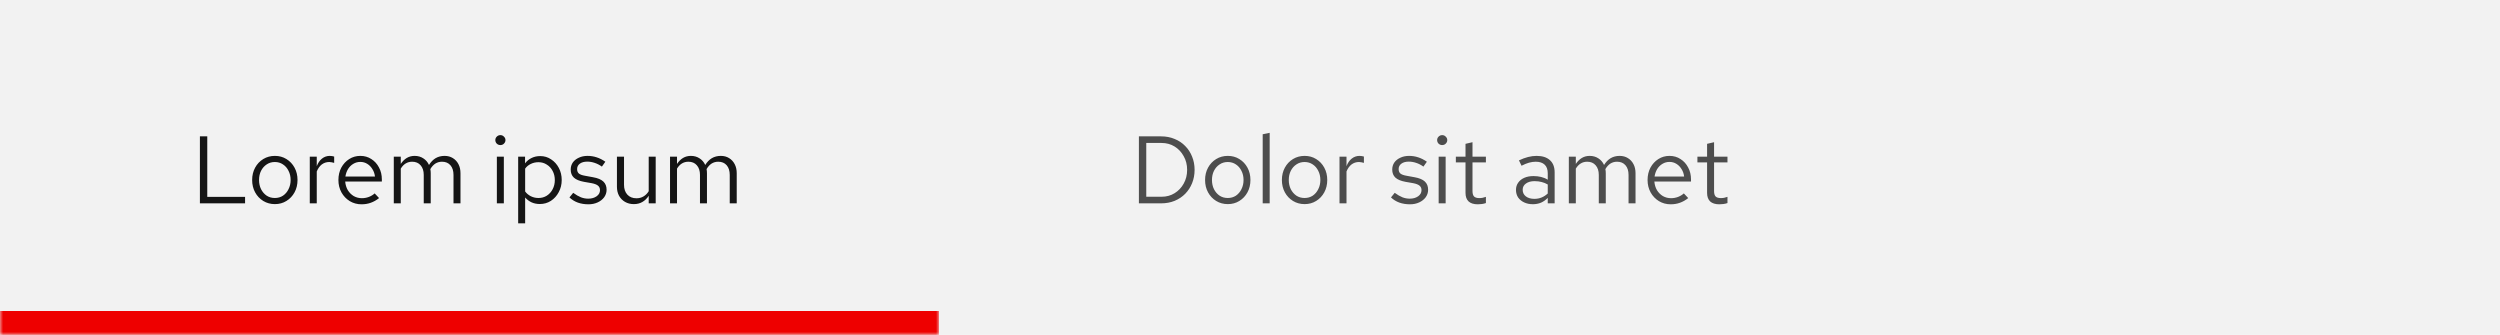
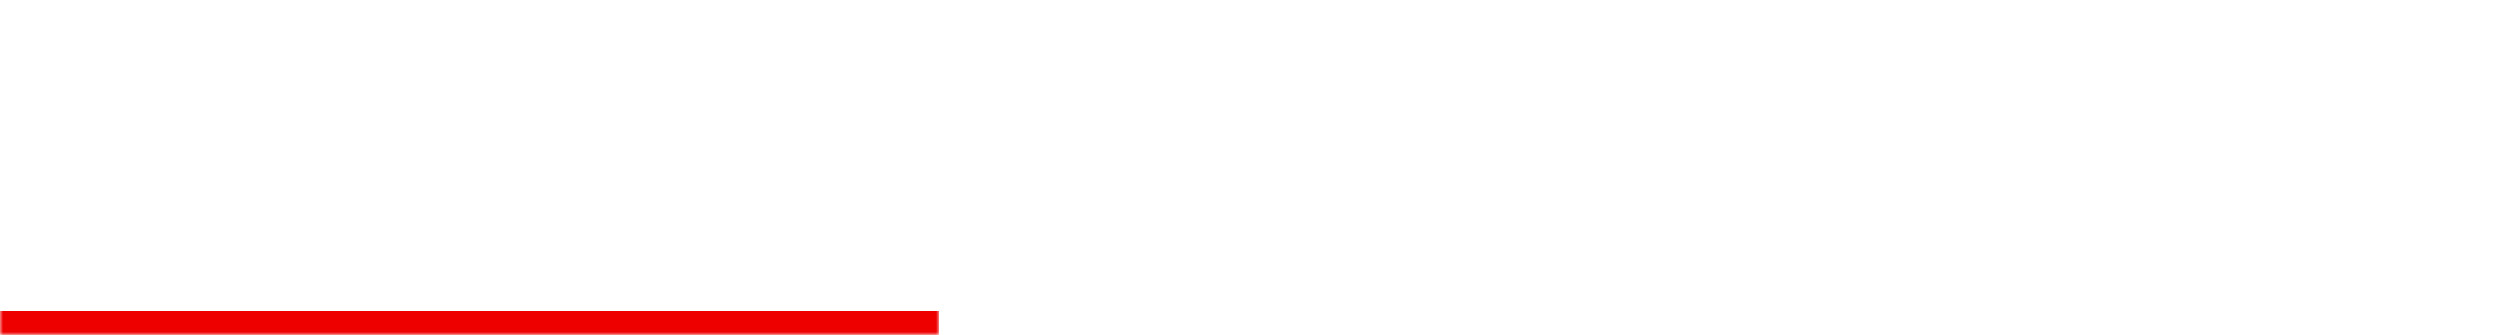
<svg xmlns="http://www.w3.org/2000/svg" width="418" height="56" viewBox="0 0 418 56" fill="none">
-   <rect width="418" height="56" fill="#F2F2F2" />
  <mask id="path-1-inside-1_10001_2372" fill="white">
    <path d="M0 0H157V56H0V0Z" />
  </mask>
  <path d="M157 52H0V60H157V52Z" fill="#EE0000" mask="url(#path-1-inside-1_10001_2372)" />
-   <path d="M33.424 34V22.8H34.656V32.912H40.976V34H33.424ZM45.968 34.128C45.243 34.128 44.593 33.952 44.017 33.6C43.441 33.248 42.987 32.768 42.657 32.16C42.326 31.552 42.16 30.864 42.16 30.096C42.16 29.328 42.326 28.64 42.657 28.032C42.987 27.424 43.441 26.944 44.017 26.592C44.593 26.24 45.243 26.064 45.968 26.064C46.683 26.064 47.323 26.24 47.889 26.592C48.465 26.944 48.918 27.424 49.248 28.032C49.579 28.64 49.745 29.328 49.745 30.096C49.745 30.864 49.579 31.552 49.248 32.16C48.918 32.768 48.465 33.248 47.889 33.6C47.323 33.952 46.683 34.128 45.968 34.128ZM45.953 33.104C46.465 33.104 46.918 32.976 47.312 32.72C47.707 32.453 48.017 32.091 48.24 31.632C48.475 31.173 48.593 30.661 48.593 30.096C48.593 29.52 48.475 29.008 48.24 28.56C48.017 28.101 47.707 27.744 47.312 27.488C46.918 27.221 46.465 27.088 45.953 27.088C45.441 27.088 44.987 27.221 44.593 27.488C44.198 27.744 43.883 28.101 43.648 28.56C43.425 29.008 43.312 29.52 43.312 30.096C43.312 30.661 43.425 31.173 43.648 31.632C43.883 32.091 44.198 32.453 44.593 32.72C44.987 32.976 45.441 33.104 45.953 33.104ZM51.794 34V26.192H52.962V27.792C53.164 27.248 53.452 26.827 53.826 26.528C54.21 26.219 54.647 26.064 55.138 26.064C55.276 26.064 55.404 26.075 55.522 26.096C55.639 26.107 55.756 26.133 55.874 26.176V27.232C55.746 27.189 55.607 27.157 55.458 27.136C55.319 27.104 55.186 27.088 55.058 27.088C54.578 27.088 54.156 27.227 53.794 27.504C53.442 27.781 53.164 28.171 52.962 28.672V34H51.794ZM60.454 34.16C59.729 34.16 59.073 33.984 58.486 33.632C57.9 33.269 57.436 32.784 57.094 32.176C56.753 31.557 56.582 30.864 56.582 30.096C56.582 29.328 56.742 28.64 57.062 28.032C57.393 27.424 57.836 26.944 58.39 26.592C58.945 26.24 59.564 26.064 60.246 26.064C60.94 26.064 61.553 26.24 62.086 26.592C62.63 26.933 63.057 27.403 63.366 28C63.686 28.587 63.846 29.253 63.846 30V30.352H57.718C57.761 30.885 57.905 31.365 58.15 31.792C58.406 32.208 58.737 32.539 59.142 32.784C59.558 33.019 60.012 33.136 60.502 33.136C60.908 33.136 61.297 33.067 61.67 32.928C62.054 32.779 62.38 32.581 62.646 32.336L63.382 33.12C62.934 33.472 62.47 33.733 61.99 33.904C61.51 34.075 60.998 34.16 60.454 34.16ZM57.75 29.52H62.694C62.641 29.051 62.497 28.635 62.262 28.272C62.038 27.899 61.75 27.605 61.398 27.392C61.057 27.179 60.673 27.072 60.246 27.072C59.82 27.072 59.43 27.179 59.078 27.392C58.726 27.595 58.433 27.883 58.198 28.256C57.974 28.619 57.825 29.04 57.75 29.52ZM65.841 34V26.192H67.009V27.408C67.307 26.96 67.649 26.624 68.033 26.4C68.417 26.176 68.849 26.064 69.329 26.064C69.883 26.064 70.369 26.203 70.785 26.48C71.201 26.747 71.515 27.115 71.729 27.584C72.038 27.083 72.406 26.704 72.833 26.448C73.27 26.192 73.771 26.064 74.337 26.064C74.859 26.064 75.318 26.187 75.713 26.432C76.118 26.677 76.433 27.019 76.657 27.456C76.881 27.883 76.993 28.384 76.993 28.96V34H75.825V29.248C75.825 28.565 75.654 28.027 75.313 27.632C74.971 27.237 74.502 27.04 73.905 27.04C73.499 27.04 73.131 27.141 72.801 27.344C72.481 27.547 72.198 27.856 71.953 28.272C71.974 28.379 71.99 28.491 72.001 28.608C72.011 28.725 72.017 28.843 72.017 28.96V34H70.849V29.248C70.849 28.565 70.673 28.027 70.321 27.632C69.979 27.237 69.51 27.04 68.913 27.04C68.113 27.04 67.478 27.424 67.009 28.192V34H65.841ZM83.075 34V26.192H84.243V34H83.075ZM83.667 24.256C83.432 24.256 83.229 24.176 83.059 24.016C82.899 23.845 82.819 23.648 82.819 23.424C82.819 23.2 82.899 23.008 83.059 22.848C83.229 22.677 83.432 22.592 83.667 22.592C83.901 22.592 84.099 22.677 84.259 22.848C84.429 23.008 84.515 23.2 84.515 23.424C84.515 23.648 84.429 23.845 84.259 24.016C84.099 24.176 83.901 24.256 83.667 24.256ZM86.638 37.344V26.192H87.79V27.312C88.088 26.917 88.451 26.619 88.877 26.416C89.315 26.203 89.795 26.096 90.317 26.096C91 26.096 91.608 26.277 92.141 26.64C92.686 26.992 93.118 27.472 93.438 28.08C93.757 28.677 93.918 29.349 93.918 30.096C93.918 30.843 93.752 31.52 93.421 32.128C93.102 32.736 92.664 33.221 92.109 33.584C91.566 33.936 90.947 34.112 90.254 34.112C89.763 34.112 89.309 34.021 88.894 33.84C88.478 33.648 88.115 33.376 87.805 33.024V37.344H86.638ZM90.029 33.104C90.552 33.104 91.016 32.976 91.421 32.72C91.838 32.453 92.163 32.096 92.397 31.648C92.643 31.189 92.766 30.677 92.766 30.112C92.766 29.536 92.643 29.024 92.397 28.576C92.163 28.128 91.838 27.776 91.421 27.52C91.016 27.253 90.552 27.12 90.029 27.12C89.571 27.12 89.144 27.216 88.749 27.408C88.365 27.589 88.051 27.851 87.805 28.192V32.016C88.061 32.357 88.382 32.624 88.766 32.816C89.16 33.008 89.582 33.104 90.029 33.104ZM98.382 34.16C97.742 34.16 97.15 34.064 96.606 33.872C96.062 33.669 95.598 33.381 95.214 33.008L95.838 32.24C96.307 32.581 96.739 32.832 97.134 32.992C97.528 33.141 97.934 33.216 98.35 33.216C98.915 33.216 99.384 33.083 99.758 32.816C100.131 32.549 100.318 32.208 100.318 31.792C100.318 31.472 100.206 31.221 99.982 31.04C99.768 30.859 99.411 30.72 98.91 30.624L97.63 30.4C96.872 30.261 96.312 30.027 95.95 29.696C95.598 29.365 95.422 28.917 95.422 28.352C95.422 27.904 95.539 27.509 95.774 27.168C96.019 26.827 96.355 26.56 96.782 26.368C97.208 26.165 97.694 26.064 98.238 26.064C98.771 26.064 99.278 26.144 99.758 26.304C100.238 26.453 100.723 26.699 101.214 27.04L100.638 27.856C100.232 27.568 99.827 27.36 99.422 27.232C99.016 27.093 98.606 27.024 98.19 27.024C97.678 27.024 97.267 27.136 96.958 27.36C96.648 27.584 96.494 27.888 96.494 28.272C96.494 28.592 96.59 28.837 96.782 29.008C96.984 29.179 97.336 29.307 97.838 29.392L99.15 29.632C99.939 29.771 100.515 30.011 100.878 30.352C101.24 30.693 101.422 31.152 101.422 31.728C101.422 32.187 101.288 32.603 101.022 32.976C100.755 33.339 100.392 33.627 99.934 33.84C99.475 34.053 98.958 34.16 98.382 34.16ZM105.984 34.128C105.429 34.128 104.939 34.005 104.512 33.76C104.085 33.515 103.749 33.173 103.504 32.736C103.269 32.299 103.152 31.797 103.152 31.232V26.192H104.336V30.896C104.336 31.589 104.523 32.139 104.896 32.544C105.269 32.949 105.776 33.152 106.416 33.152C106.853 33.152 107.243 33.051 107.584 32.848C107.936 32.645 108.229 32.352 108.464 31.968V26.192H109.632V34H108.464V32.736C108.165 33.195 107.808 33.541 107.392 33.776C106.987 34.011 106.517 34.128 105.984 34.128ZM112.028 34V26.192H113.196V27.408C113.495 26.96 113.836 26.624 114.22 26.4C114.604 26.176 115.036 26.064 115.516 26.064C116.071 26.064 116.556 26.203 116.972 26.48C117.388 26.747 117.703 27.115 117.916 27.584C118.225 27.083 118.593 26.704 119.02 26.448C119.457 26.192 119.959 26.064 120.524 26.064C121.047 26.064 121.505 26.187 121.9 26.432C122.305 26.677 122.62 27.019 122.844 27.456C123.068 27.883 123.18 28.384 123.18 28.96V34H122.012V29.248C122.012 28.565 121.841 28.027 121.5 27.632C121.159 27.237 120.689 27.04 120.092 27.04C119.687 27.04 119.319 27.141 118.988 27.344C118.668 27.547 118.385 27.856 118.14 28.272C118.161 28.379 118.177 28.491 118.188 28.608C118.199 28.725 118.204 28.843 118.204 28.96V34H117.036V29.248C117.036 28.565 116.86 28.027 116.508 27.632C116.167 27.237 115.697 27.04 115.1 27.04C114.3 27.04 113.665 27.424 113.196 28.192V34H112.028Z" fill="#151515" />
-   <path d="M191.656 32.896H194.216C195.027 32.896 195.752 32.699 196.392 32.304C197.032 31.909 197.539 31.376 197.912 30.704C198.296 30.021 198.488 29.253 198.488 28.4C198.488 27.547 198.296 26.784 197.912 26.112C197.539 25.429 197.032 24.891 196.392 24.496C195.752 24.101 195.027 23.904 194.216 23.904H191.656V32.896ZM190.424 34V22.8H194.136C194.957 22.8 195.709 22.944 196.392 23.232C197.085 23.509 197.677 23.904 198.168 24.416C198.669 24.917 199.053 25.509 199.32 26.192C199.597 26.864 199.736 27.6 199.736 28.4C199.736 29.2 199.597 29.941 199.32 30.624C199.053 31.296 198.669 31.888 198.168 32.4C197.677 32.901 197.085 33.296 196.392 33.584C195.709 33.861 194.957 34 194.136 34H190.424ZM205.297 34.128C204.571 34.128 203.921 33.952 203.345 33.6C202.769 33.248 202.315 32.768 201.985 32.16C201.654 31.552 201.489 30.864 201.489 30.096C201.489 29.328 201.654 28.64 201.985 28.032C202.315 27.424 202.769 26.944 203.345 26.592C203.921 26.24 204.571 26.064 205.297 26.064C206.011 26.064 206.651 26.24 207.217 26.592C207.793 26.944 208.246 27.424 208.577 28.032C208.907 28.64 209.073 29.328 209.073 30.096C209.073 30.864 208.907 31.552 208.577 32.16C208.246 32.768 207.793 33.248 207.217 33.6C206.651 33.952 206.011 34.128 205.297 34.128ZM205.281 33.104C205.793 33.104 206.246 32.976 206.641 32.72C207.035 32.453 207.345 32.091 207.569 31.632C207.803 31.173 207.921 30.661 207.921 30.096C207.921 29.52 207.803 29.008 207.569 28.56C207.345 28.101 207.035 27.744 206.641 27.488C206.246 27.221 205.793 27.088 205.281 27.088C204.769 27.088 204.315 27.221 203.921 27.488C203.526 27.744 203.211 28.101 202.977 28.56C202.753 29.008 202.641 29.52 202.641 30.096C202.641 30.661 202.753 31.173 202.977 31.632C203.211 32.091 203.526 32.453 203.921 32.72C204.315 32.976 204.769 33.104 205.281 33.104ZM211.122 34V22.448L212.29 22.208V34H211.122ZM218.14 34.128C217.415 34.128 216.764 33.952 216.188 33.6C215.612 33.248 215.159 32.768 214.828 32.16C214.498 31.552 214.332 30.864 214.332 30.096C214.332 29.328 214.498 28.64 214.828 28.032C215.159 27.424 215.612 26.944 216.188 26.592C216.764 26.24 217.415 26.064 218.14 26.064C218.855 26.064 219.495 26.24 220.06 26.592C220.636 26.944 221.09 27.424 221.42 28.032C221.751 28.64 221.916 29.328 221.916 30.096C221.916 30.864 221.751 31.552 221.42 32.16C221.09 32.768 220.636 33.248 220.06 33.6C219.495 33.952 218.855 34.128 218.14 34.128ZM218.124 33.104C218.636 33.104 219.09 32.976 219.484 32.72C219.879 32.453 220.188 32.091 220.412 31.632C220.647 31.173 220.764 30.661 220.764 30.096C220.764 29.52 220.647 29.008 220.412 28.56C220.188 28.101 219.879 27.744 219.484 27.488C219.09 27.221 218.636 27.088 218.124 27.088C217.612 27.088 217.159 27.221 216.764 27.488C216.37 27.744 216.055 28.101 215.82 28.56C215.596 29.008 215.484 29.52 215.484 30.096C215.484 30.661 215.596 31.173 215.82 31.632C216.055 32.091 216.37 32.453 216.764 32.72C217.159 32.976 217.612 33.104 218.124 33.104ZM223.966 34V26.192H225.134V27.792C225.336 27.248 225.624 26.827 225.998 26.528C226.382 26.219 226.819 26.064 227.31 26.064C227.448 26.064 227.576 26.075 227.694 26.096C227.811 26.107 227.928 26.133 228.046 26.176V27.232C227.918 27.189 227.779 27.157 227.63 27.136C227.491 27.104 227.358 27.088 227.23 27.088C226.75 27.088 226.328 27.227 225.966 27.504C225.614 27.781 225.336 28.171 225.134 28.672V34H223.966ZM235.741 34.16C235.101 34.16 234.509 34.064 233.965 33.872C233.421 33.669 232.957 33.381 232.573 33.008L233.197 32.24C233.666 32.581 234.098 32.832 234.493 32.992C234.888 33.141 235.293 33.216 235.709 33.216C236.274 33.216 236.744 33.083 237.117 32.816C237.49 32.549 237.677 32.208 237.677 31.792C237.677 31.472 237.565 31.221 237.341 31.04C237.128 30.859 236.77 30.72 236.269 30.624L234.989 30.4C234.232 30.261 233.672 30.027 233.309 29.696C232.957 29.365 232.781 28.917 232.781 28.352C232.781 27.904 232.898 27.509 233.133 27.168C233.378 26.827 233.714 26.56 234.141 26.368C234.568 26.165 235.053 26.064 235.597 26.064C236.13 26.064 236.637 26.144 237.117 26.304C237.597 26.453 238.082 26.699 238.573 27.04L237.997 27.856C237.592 27.568 237.186 27.36 236.781 27.232C236.376 27.093 235.965 27.024 235.549 27.024C235.037 27.024 234.626 27.136 234.317 27.36C234.008 27.584 233.853 27.888 233.853 28.272C233.853 28.592 233.949 28.837 234.141 29.008C234.344 29.179 234.696 29.307 235.197 29.392L236.509 29.632C237.298 29.771 237.874 30.011 238.237 30.352C238.6 30.693 238.781 31.152 238.781 31.728C238.781 32.187 238.648 32.603 238.381 32.976C238.114 33.339 237.752 33.627 237.293 33.84C236.834 34.053 236.317 34.16 235.741 34.16ZM240.543 34V26.192H241.711V34H240.543ZM241.135 24.256C240.901 24.256 240.698 24.176 240.527 24.016C240.367 23.845 240.287 23.648 240.287 23.424C240.287 23.2 240.367 23.008 240.527 22.848C240.698 22.677 240.901 22.592 241.135 22.592C241.37 22.592 241.567 22.677 241.727 22.848C241.898 23.008 241.983 23.2 241.983 23.424C241.983 23.648 241.898 23.845 241.727 24.016C241.567 24.176 241.37 24.256 241.135 24.256ZM247.082 34.16C246.41 34.16 245.898 34 245.546 33.68C245.205 33.349 245.034 32.875 245.034 32.256V27.152H243.418V26.192H245.034V24.048L246.202 23.776V26.192H248.442V27.152H246.202V31.952C246.202 32.368 246.288 32.667 246.458 32.848C246.64 33.029 246.933 33.12 247.338 33.12C247.541 33.12 247.722 33.104 247.882 33.072C248.042 33.04 248.229 32.987 248.442 32.912V33.952C248.229 34.027 248.005 34.08 247.77 34.112C247.536 34.144 247.306 34.16 247.082 34.16ZM256.304 34.144C255.749 34.144 255.258 34.043 254.832 33.84C254.405 33.637 254.069 33.36 253.824 33.008C253.589 32.645 253.472 32.229 253.472 31.76C253.472 31.291 253.594 30.885 253.84 30.544C254.085 30.192 254.426 29.92 254.864 29.728C255.301 29.536 255.813 29.44 256.4 29.44C256.848 29.44 257.269 29.488 257.664 29.584C258.069 29.68 258.442 29.835 258.784 30.048V28.976C258.784 28.336 258.613 27.856 258.272 27.536C257.93 27.205 257.429 27.04 256.768 27.04C256.405 27.04 256.032 27.093 255.648 27.2C255.274 27.307 254.858 27.477 254.4 27.712L253.968 26.816C255.013 26.315 255.994 26.064 256.911 26.064C257.882 26.064 258.629 26.304 259.152 26.784C259.674 27.253 259.936 27.931 259.936 28.816V34H258.784V33.088C258.442 33.44 258.064 33.707 257.648 33.888C257.232 34.059 256.784 34.144 256.304 34.144ZM254.592 31.728C254.592 32.187 254.768 32.555 255.12 32.832C255.482 33.109 255.957 33.248 256.544 33.248C256.981 33.248 257.381 33.173 257.744 33.024C258.117 32.875 258.464 32.651 258.784 32.352V30.848C258.453 30.656 258.112 30.517 257.76 30.432C257.408 30.336 257.013 30.288 256.576 30.288C255.978 30.288 255.498 30.421 255.136 30.688C254.773 30.944 254.592 31.291 254.592 31.728ZM262.309 34V26.192H263.477V27.408C263.776 26.96 264.117 26.624 264.501 26.4C264.885 26.176 265.317 26.064 265.797 26.064C266.352 26.064 266.837 26.203 267.253 26.48C267.669 26.747 267.984 27.115 268.197 27.584C268.507 27.083 268.875 26.704 269.301 26.448C269.739 26.192 270.24 26.064 270.805 26.064C271.328 26.064 271.787 26.187 272.181 26.432C272.587 26.677 272.901 27.019 273.125 27.456C273.349 27.883 273.461 28.384 273.461 28.96V34H272.293V29.248C272.293 28.565 272.123 28.027 271.781 27.632C271.44 27.237 270.971 27.04 270.373 27.04C269.968 27.04 269.6 27.141 269.269 27.344C268.949 27.547 268.667 27.856 268.421 28.272C268.443 28.379 268.459 28.491 268.469 28.608C268.48 28.725 268.485 28.843 268.485 28.96V34H267.317V29.248C267.317 28.565 267.141 28.027 266.789 27.632C266.448 27.237 265.979 27.04 265.381 27.04C264.581 27.04 263.947 27.424 263.477 28.192V34H262.309ZM279.345 34.16C278.62 34.16 277.964 33.984 277.377 33.632C276.79 33.269 276.326 32.784 275.985 32.176C275.644 31.557 275.473 30.864 275.473 30.096C275.473 29.328 275.633 28.64 275.953 28.032C276.284 27.424 276.726 26.944 277.281 26.592C277.836 26.24 278.454 26.064 279.137 26.064C279.83 26.064 280.444 26.24 280.977 26.592C281.521 26.933 281.948 27.403 282.257 28C282.577 28.587 282.737 29.253 282.737 30V30.352H276.609C276.652 30.885 276.796 31.365 277.041 31.792C277.297 32.208 277.628 32.539 278.033 32.784C278.449 33.019 278.902 33.136 279.393 33.136C279.798 33.136 280.188 33.067 280.561 32.928C280.945 32.779 281.27 32.581 281.537 32.336L282.273 33.12C281.825 33.472 281.361 33.733 280.881 33.904C280.401 34.075 279.889 34.16 279.345 34.16ZM276.641 29.52H281.585C281.532 29.051 281.388 28.635 281.153 28.272C280.929 27.899 280.641 27.605 280.289 27.392C279.948 27.179 279.564 27.072 279.137 27.072C278.71 27.072 278.321 27.179 277.969 27.392C277.617 27.595 277.324 27.883 277.089 28.256C276.865 28.619 276.716 29.04 276.641 29.52ZM287.473 34.16C286.801 34.16 286.289 34 285.937 33.68C285.596 33.349 285.425 32.875 285.425 32.256V27.152H283.809V26.192H285.425V24.048L286.593 23.776V26.192H288.833V27.152H286.593V31.952C286.593 32.368 286.678 32.667 286.849 32.848C287.03 33.029 287.324 33.12 287.729 33.12C287.932 33.12 288.113 33.104 288.273 33.072C288.433 33.04 288.62 32.987 288.833 32.912V33.952C288.62 34.027 288.396 34.08 288.161 34.112C287.926 34.144 287.697 34.16 287.473 34.16Z" fill="#4D4D4D" />
</svg>